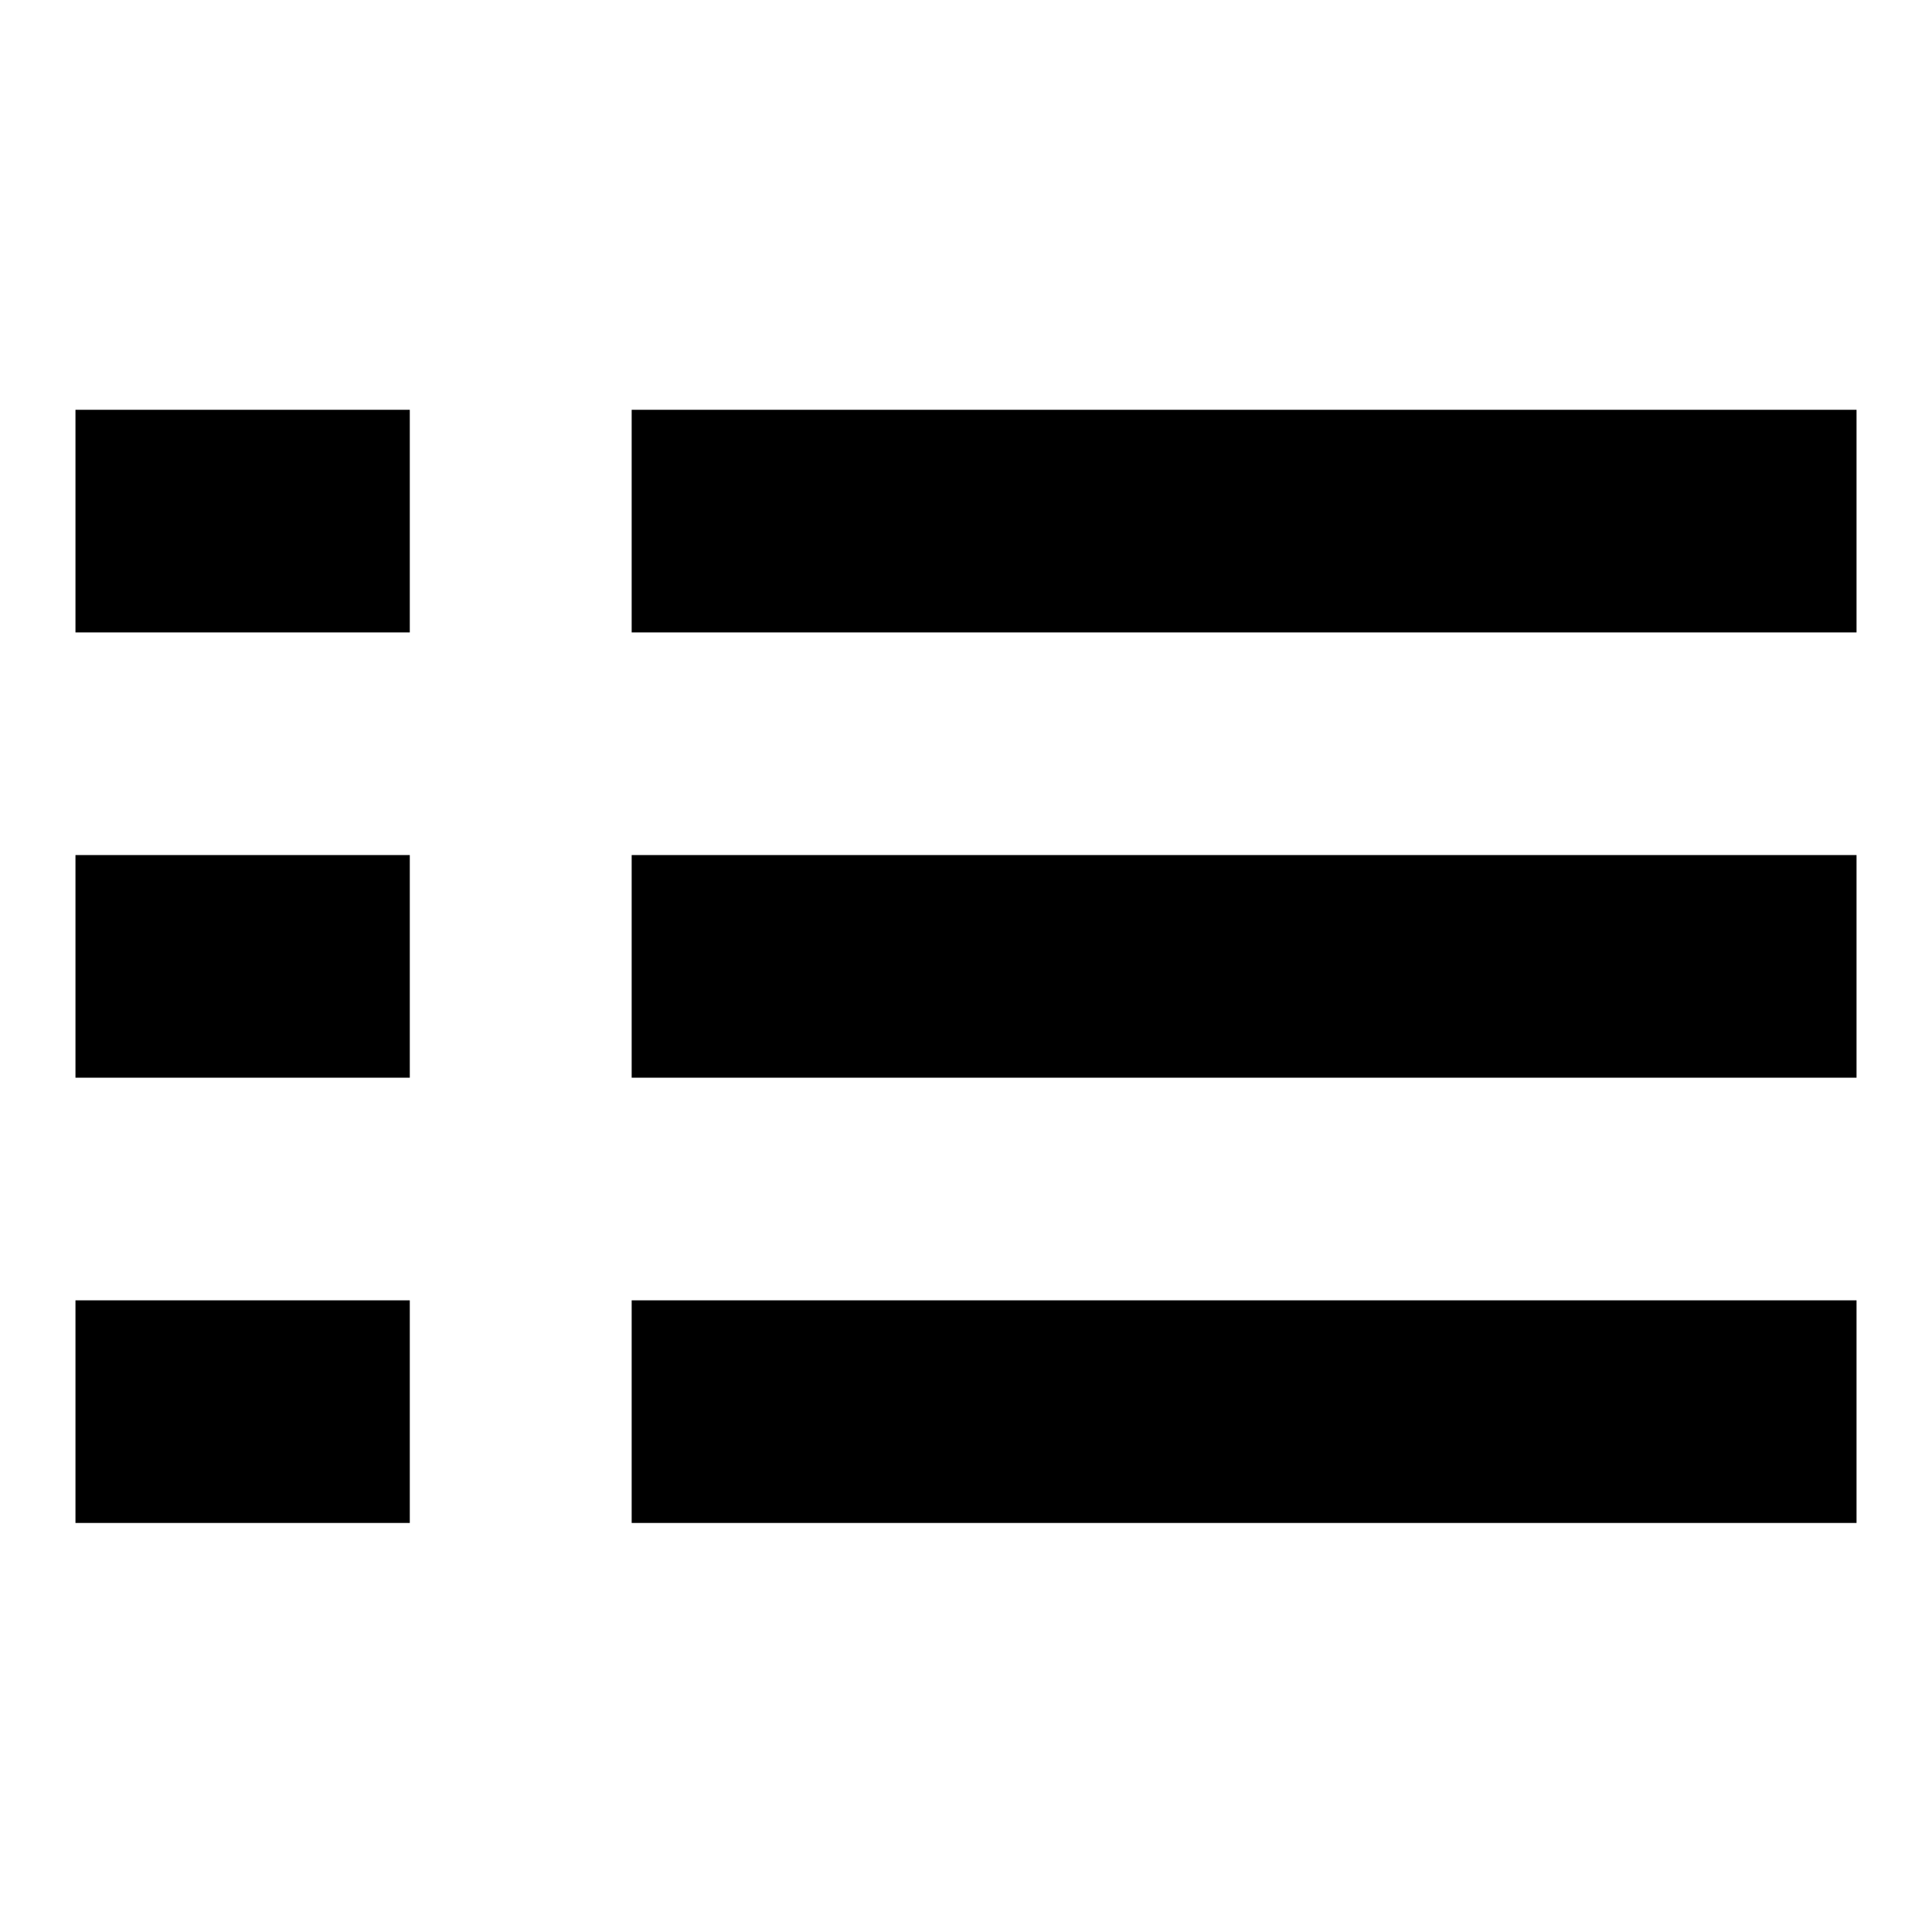
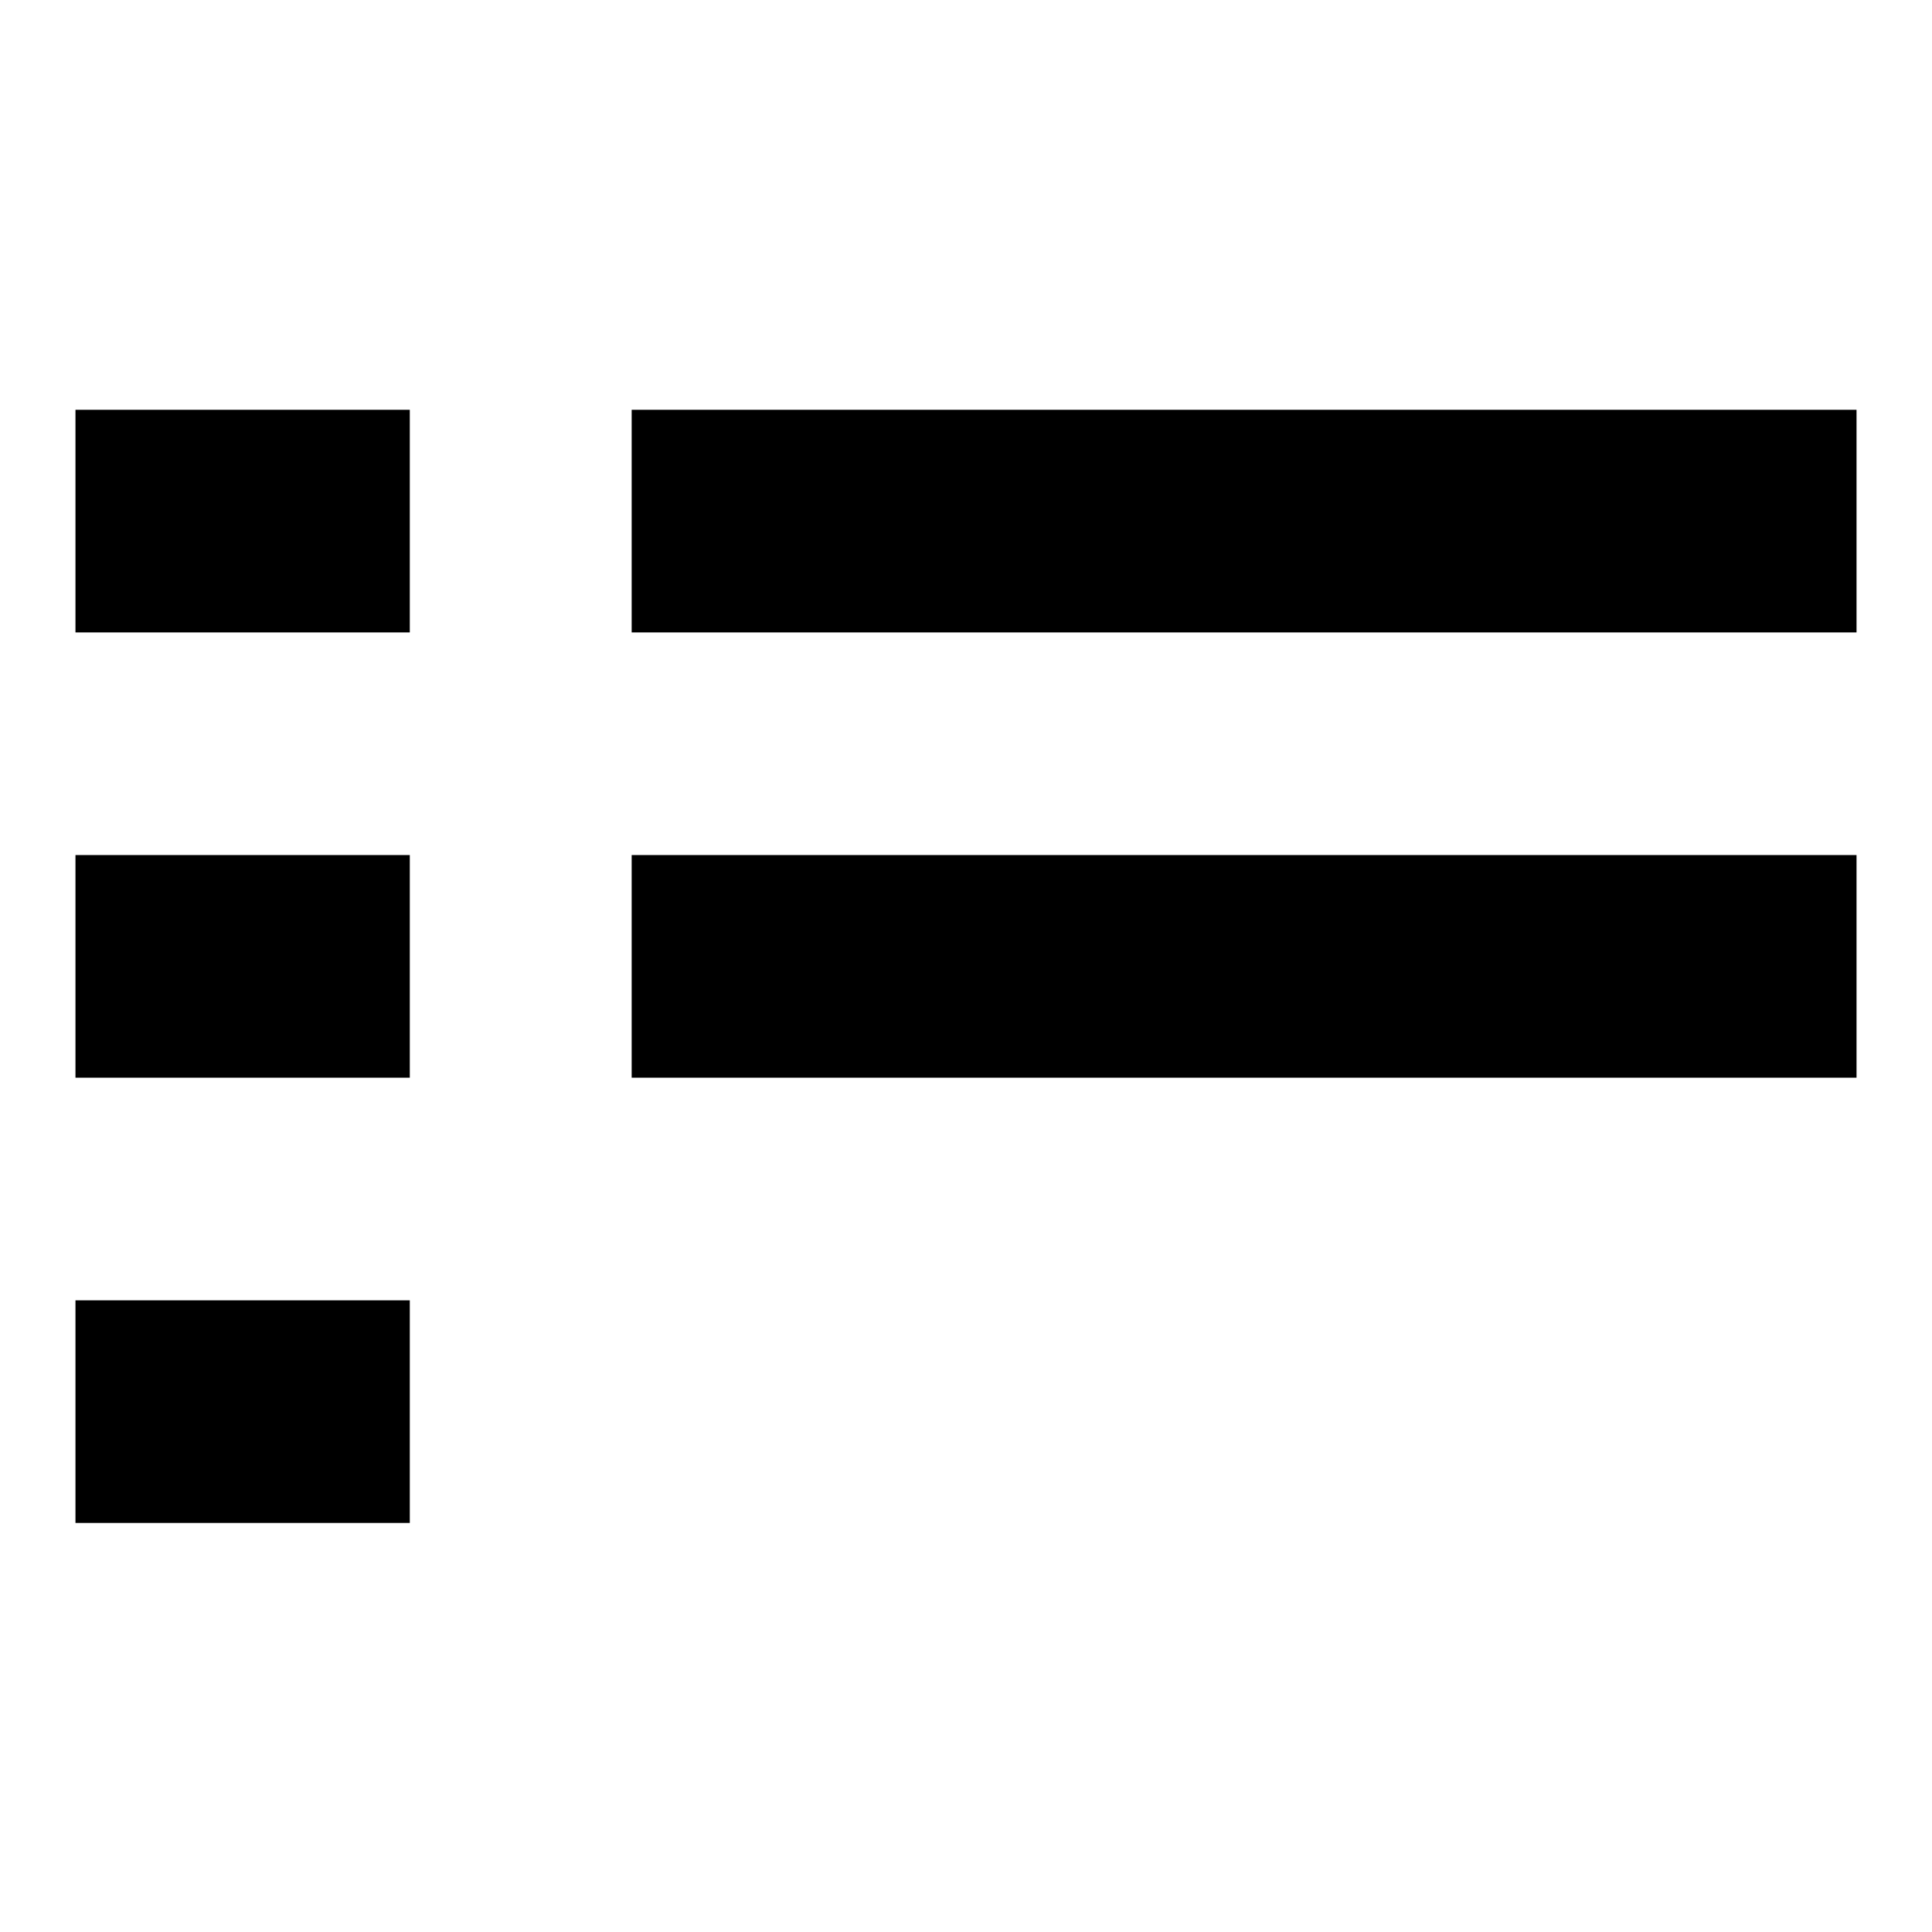
<svg xmlns="http://www.w3.org/2000/svg" version="1.1" x="0px" y="0px" viewBox="0 0 256 256" enable-background="new 0 0 256 256" xml:space="preserve">
  <g>
-     <path fill="#000000" d="M10,54.3h44.3v29.5H10V54.3z M83.7,54.3H246v29.5H83.7V54.3z M10,113.3h44.3v29.5H10V113.3z M83.7,113.3 H246v29.5H83.7V113.3z M10,172.3h44.3v29.5H10V172.3z M83.7,172.3H246v29.5H83.7V172.3z" />
+     <path fill="#000000" d="M10,54.3h44.3v29.5H10V54.3z M83.7,54.3H246v29.5H83.7V54.3z M10,113.3h44.3v29.5H10V113.3z M83.7,113.3 H246v29.5H83.7V113.3z M10,172.3h44.3v29.5H10V172.3z M83.7,172.3v29.5H83.7V172.3z" />
  </g>
</svg>